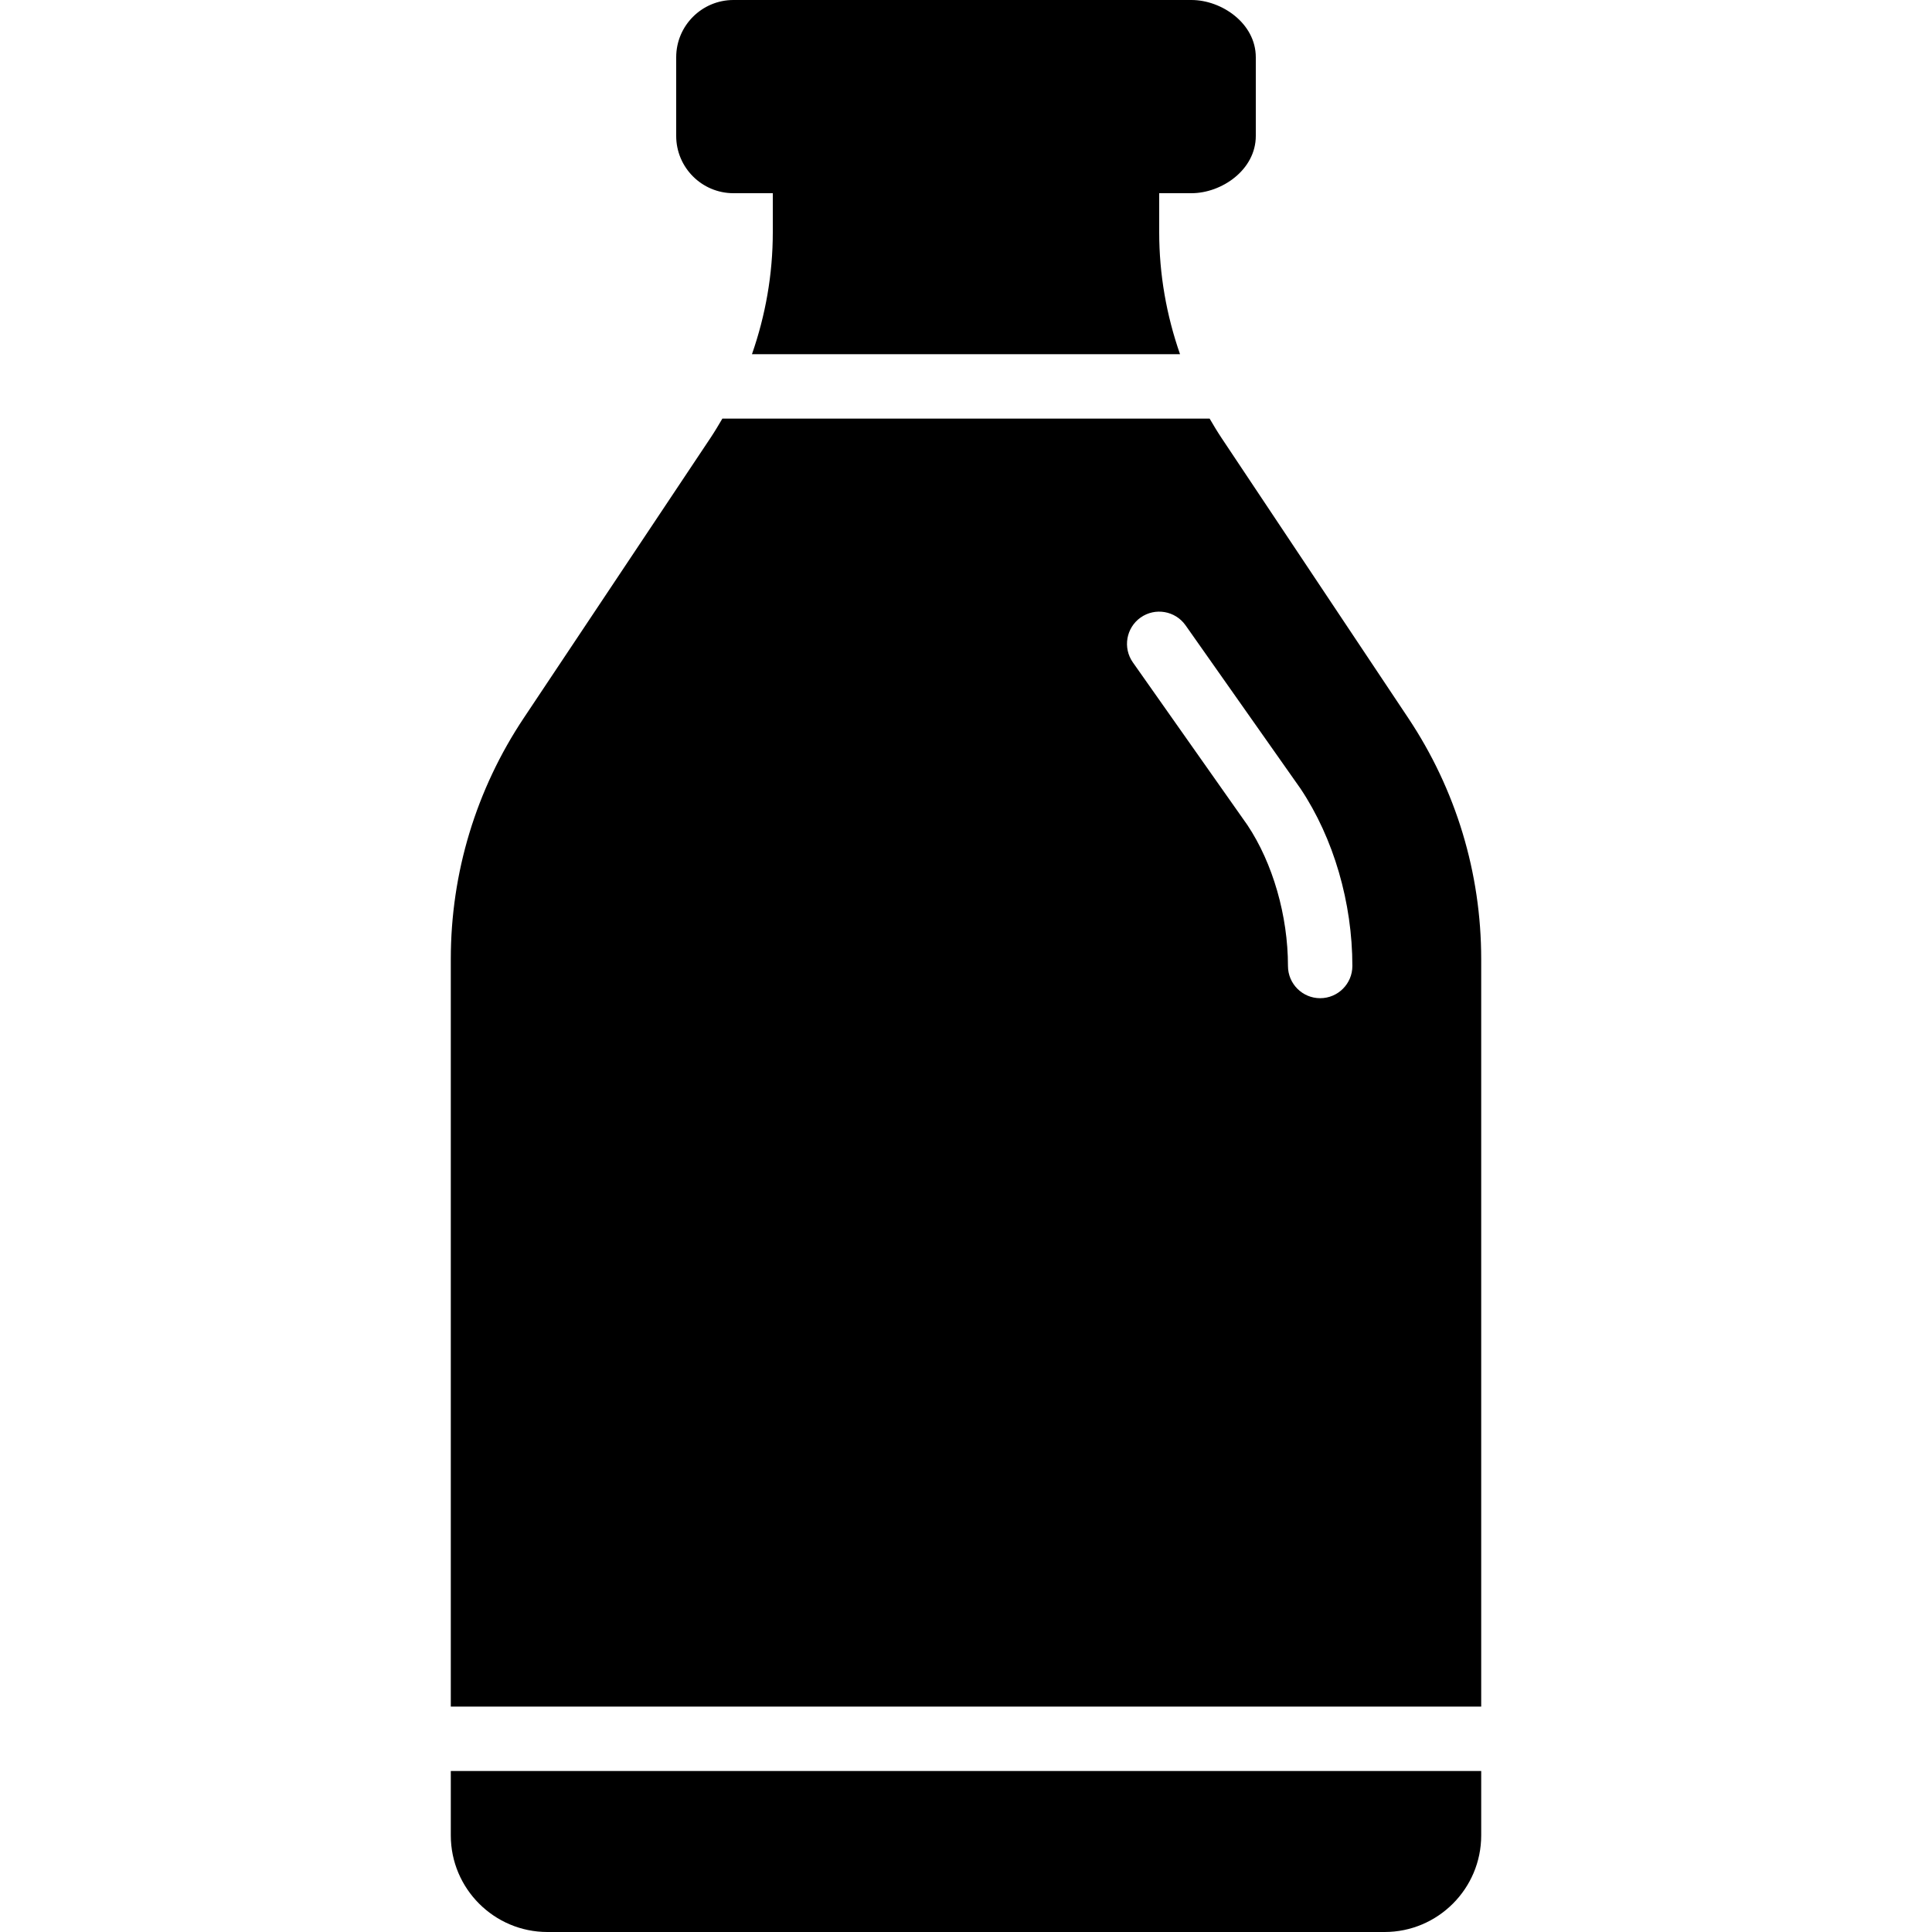
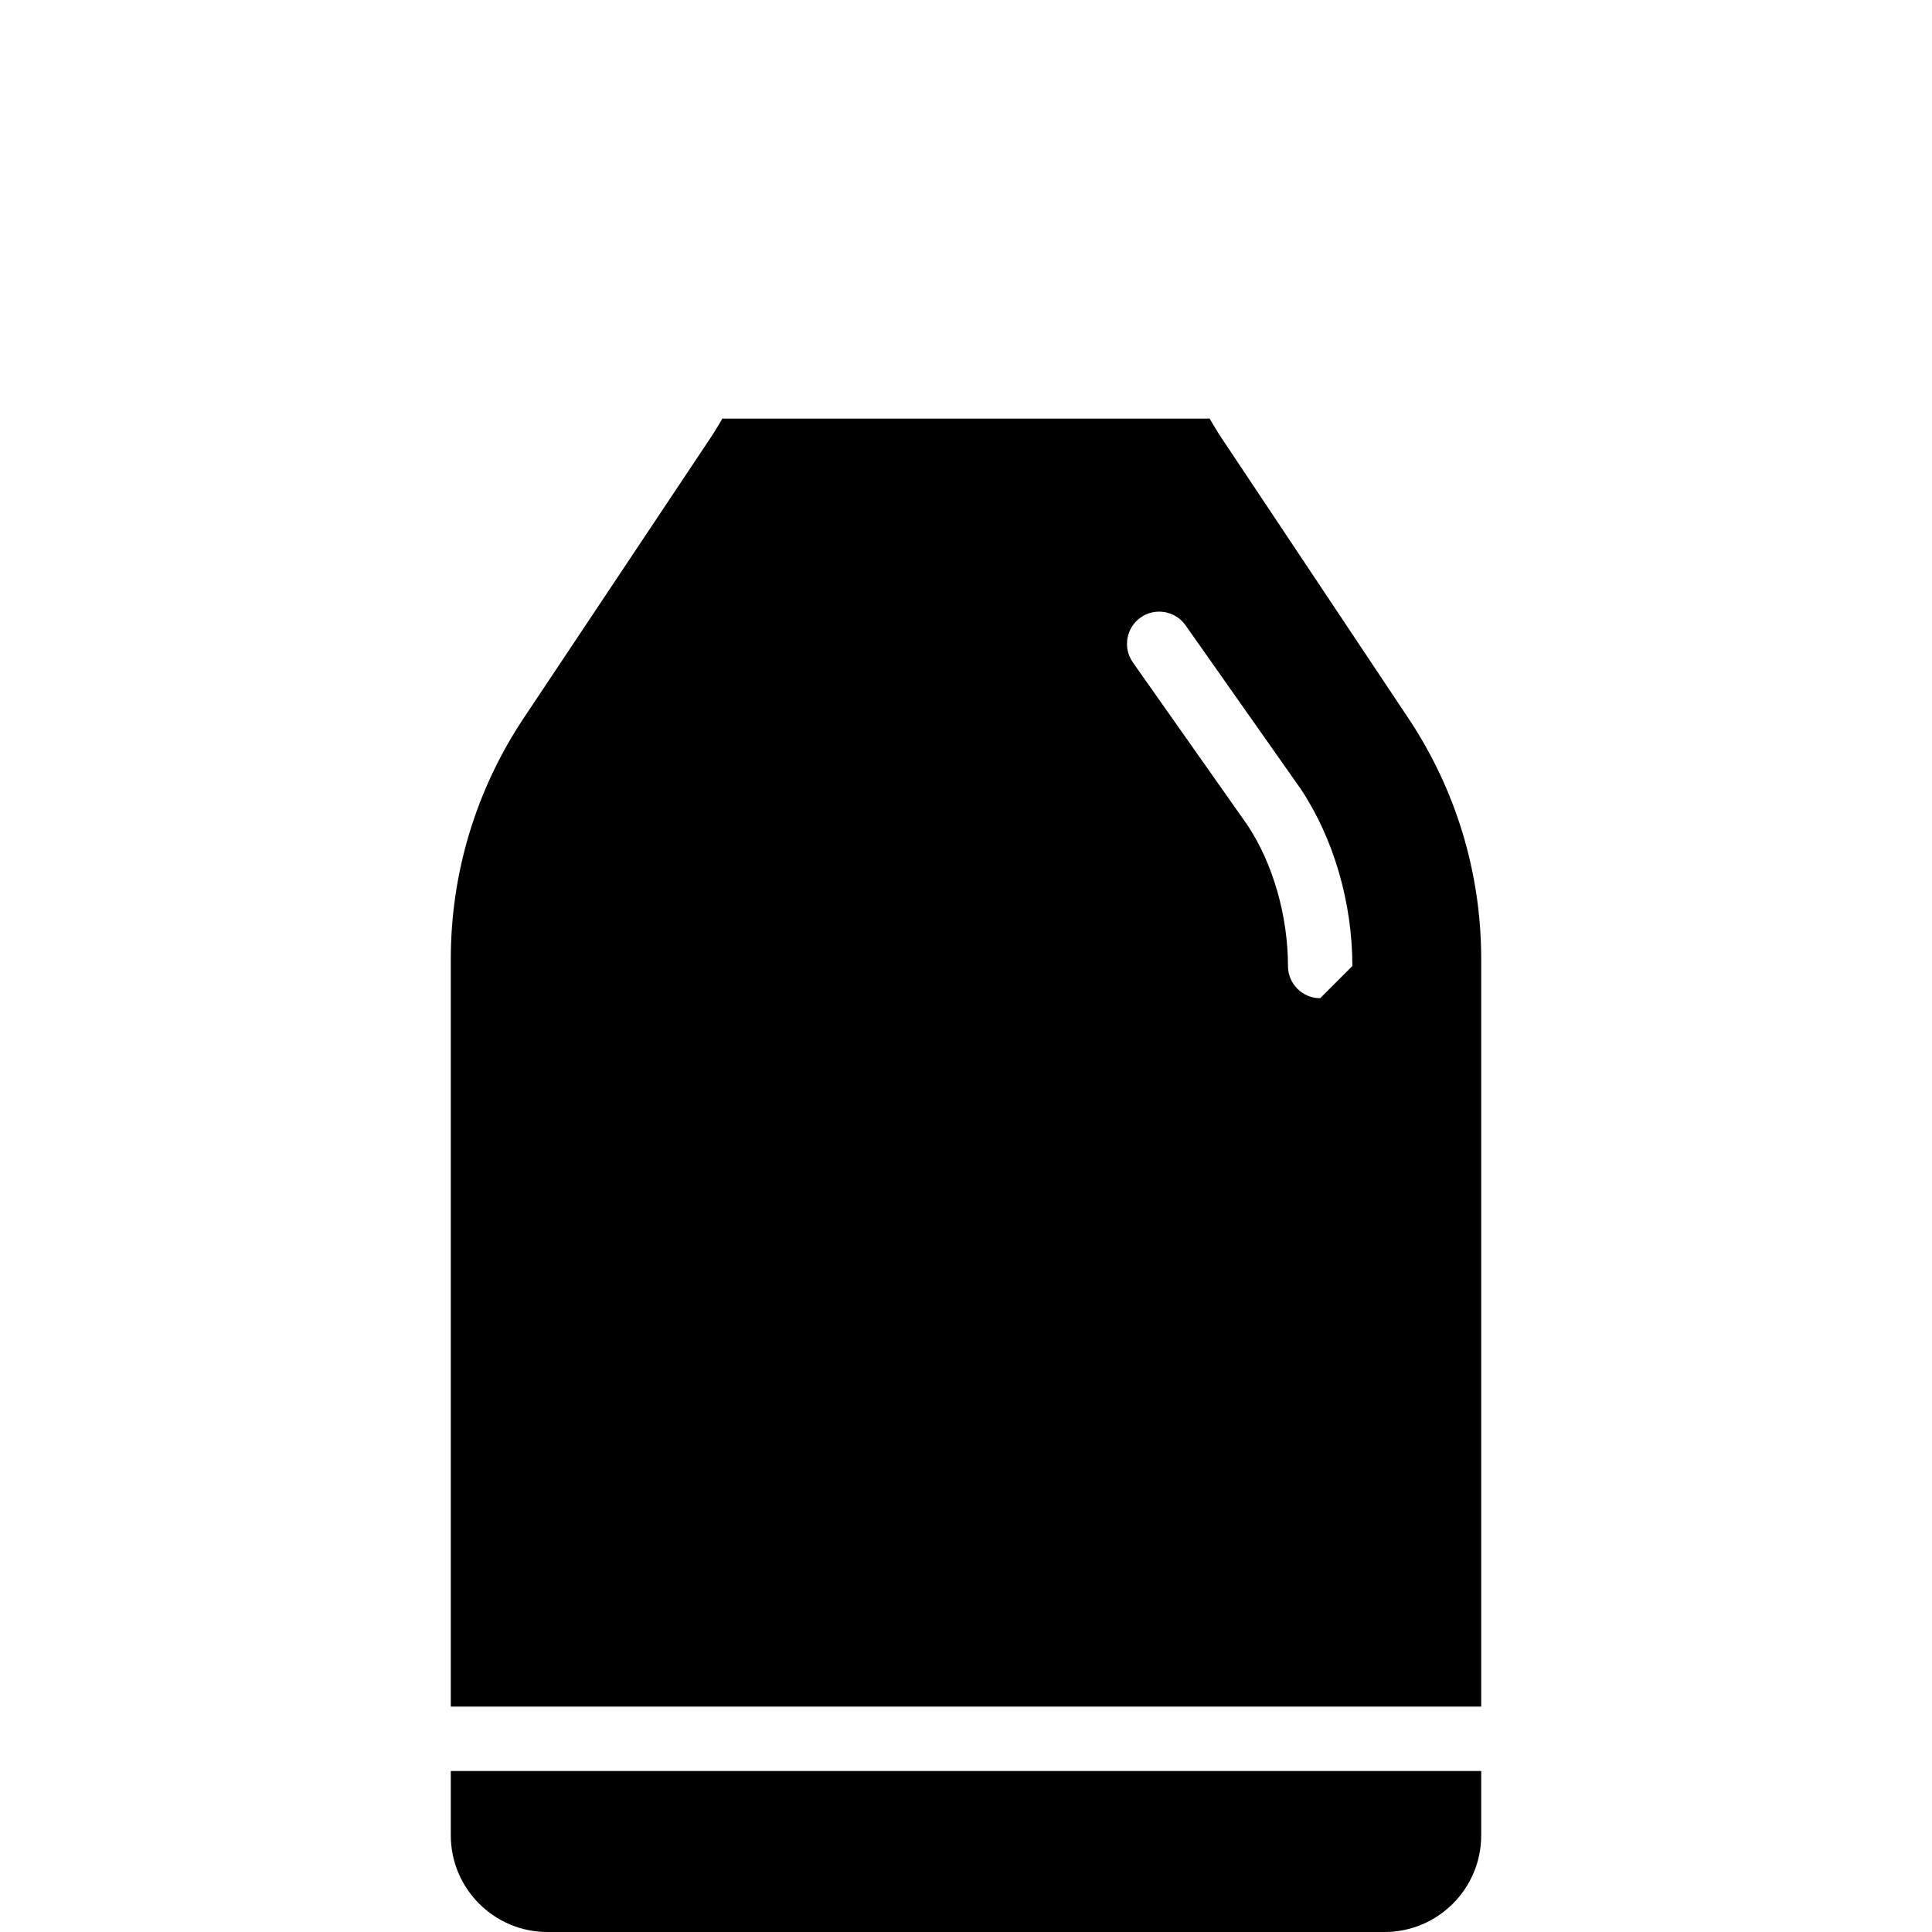
<svg xmlns="http://www.w3.org/2000/svg" fill="#000000" height="800px" width="800px" version="1.1" id="Layer_1" viewBox="0 0 512 512" xml:space="preserve">
  <g>
    <g>
      <g>
-         <path d="M194.371,51.2h10.428v10.377c0,11.102-1.92,21.973-5.521,32.29h113.442c-3.601-10.317-5.521-21.188-5.521-32.29V51.2     h8.533c8.073,0,17.067-6.229,17.067-15.172V15.172C332.798,6.229,323.804,0,315.732,0H194.371     c-8.363,0-15.172,6.801-15.172,15.172v20.855C179.198,44.399,186.008,51.2,194.371,51.2z" />
-         <path d="M373.188,190.268l-49.51-74.266c-1.101-1.655-2.116-3.362-3.115-5.069H191.437c-0.998,1.707-2.014,3.413-3.115,5.069     l-49.51,74.266c-12.655,18.978-19.345,41.071-19.345,63.889v198.11h273.067v-198.11     C392.533,231.339,385.843,209.246,373.188,190.268z M349.858,264.533c-4.71,0-8.533-3.823-8.533-8.533     c0-13.295-4.011-27.247-10.735-37.333l-30.37-43.128c-2.714-3.857-1.783-9.182,2.065-11.895     c3.849-2.705,9.173-1.783,11.896,2.065l30.49,43.315c8.764,13.141,13.722,30.199,13.722,46.976     C358.391,260.71,354.569,264.533,349.858,264.533z" />
+         <path d="M373.188,190.268l-49.51-74.266c-1.101-1.655-2.116-3.362-3.115-5.069H191.437c-0.998,1.707-2.014,3.413-3.115,5.069     l-49.51,74.266c-12.655,18.978-19.345,41.071-19.345,63.889v198.11h273.067v-198.11     C392.533,231.339,385.843,209.246,373.188,190.268z M349.858,264.533c-4.71,0-8.533-3.823-8.533-8.533     c0-13.295-4.011-27.247-10.735-37.333l-30.37-43.128c-2.714-3.857-1.783-9.182,2.065-11.895     c3.849-2.705,9.173-1.783,11.896,2.065l30.49,43.315c8.764,13.141,13.722,30.199,13.722,46.976     z" />
        <path d="M119.467,486.4c0,14.114,11.486,25.6,25.6,25.6h221.867c14.114,0,25.6-11.486,25.6-25.6v-17.067H119.467V486.4z" />
      </g>
    </g>
  </g>
</svg>